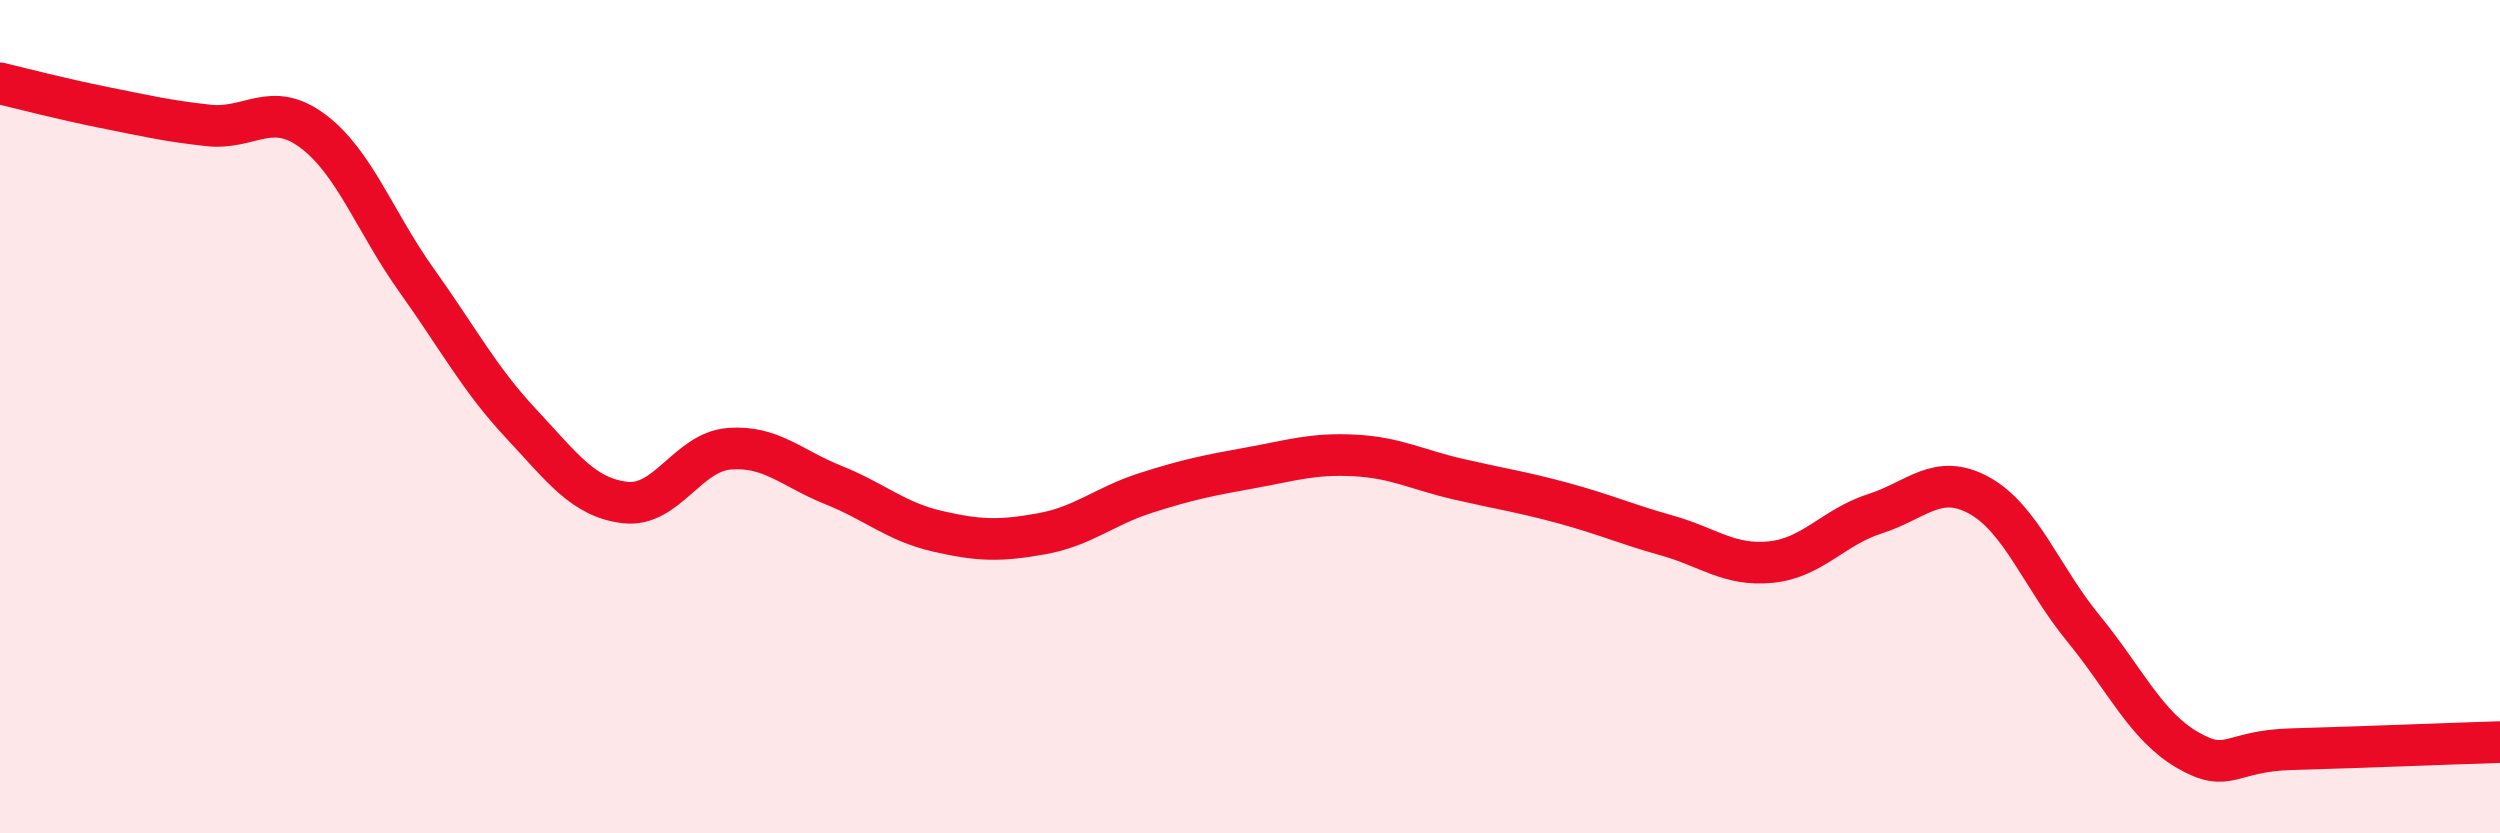
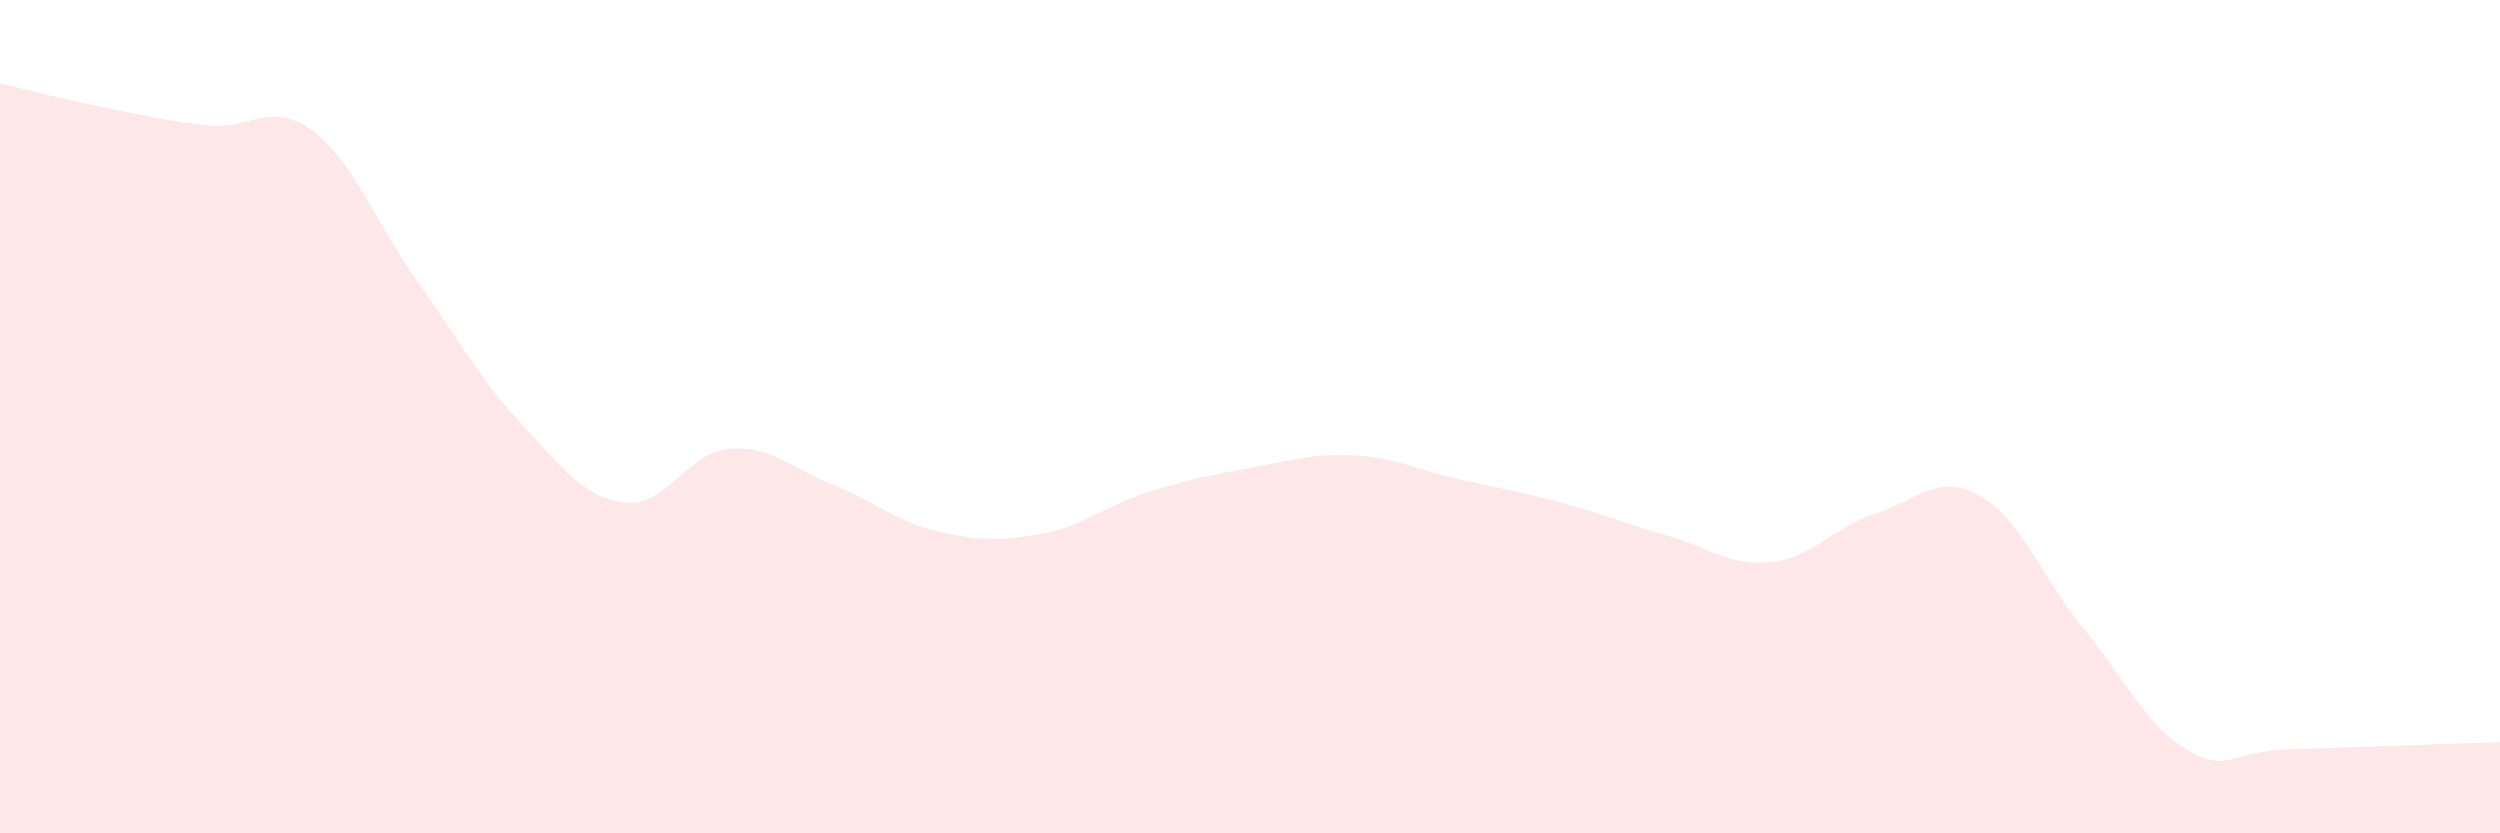
<svg xmlns="http://www.w3.org/2000/svg" width="60" height="20" viewBox="0 0 60 20">
  <path d="M 0,2 C 0.5,2.12 1.5,2.38 2.5,2.58 C 3.5,2.78 4,2.9 5,3.01 C 6,3.12 6.5,2.4 7.5,3.14 C 8.5,3.88 9,5.33 10,6.73 C 11,8.13 11.5,9.09 12.5,10.16 C 13.5,11.23 14,11.94 15,12.06 C 16,12.18 16.5,10.85 17.5,10.77 C 18.5,10.69 19,11.24 20,11.64 C 21,12.04 21.5,12.52 22.5,12.75 C 23.5,12.98 24,12.99 25,12.81 C 26,12.63 26.5,12.15 27.5,11.83 C 28.5,11.51 29,11.41 30,11.23 C 31,11.05 31.5,10.88 32.5,10.93 C 33.5,10.98 34,11.27 35,11.5 C 36,11.73 36.5,11.8 37.5,12.07 C 38.5,12.34 39,12.57 40,12.85 C 41,13.13 41.5,13.59 42.5,13.49 C 43.5,13.39 44,12.65 45,12.33 C 46,12.01 46.5,11.34 47.5,11.89 C 48.5,12.44 49,13.86 50,15.08 C 51,16.3 51.5,17.42 52.5,18 C 53.5,18.58 53.5,18.02 55,17.98 C 56.5,17.94 59,17.84 60,17.81L60 20L0 20Z" fill="#EB0A25" opacity="0.1" stroke-linecap="round" stroke-linejoin="round" />
-   <path d="M 0,2 C 0.5,2.12 1.5,2.38 2.5,2.58 C 3.5,2.78 4,2.9 5,3.01 C 6,3.12 6.5,2.4 7.5,3.14 C 8.5,3.88 9,5.33 10,6.73 C 11,8.13 11.5,9.09 12.5,10.16 C 13.5,11.23 14,11.94 15,12.06 C 16,12.18 16.5,10.85 17.5,10.77 C 18.5,10.69 19,11.24 20,11.64 C 21,12.04 21.5,12.52 22.5,12.75 C 23.5,12.98 24,12.99 25,12.81 C 26,12.63 26.5,12.15 27.5,11.83 C 28.5,11.51 29,11.41 30,11.23 C 31,11.05 31.5,10.88 32.5,10.93 C 33.5,10.98 34,11.27 35,11.5 C 36,11.73 36.5,11.8 37.5,12.07 C 38.5,12.34 39,12.57 40,12.85 C 41,13.13 41.5,13.59 42.5,13.49 C 43.5,13.39 44,12.65 45,12.33 C 46,12.01 46.5,11.34 47.5,11.89 C 48.5,12.44 49,13.86 50,15.08 C 51,16.3 51.5,17.42 52.5,18 C 53.5,18.58 53.5,18.02 55,17.98 C 56.5,17.94 59,17.84 60,17.81" stroke="#EB0A25" stroke-width="1" fill="none" stroke-linecap="round" stroke-linejoin="round" />
</svg>